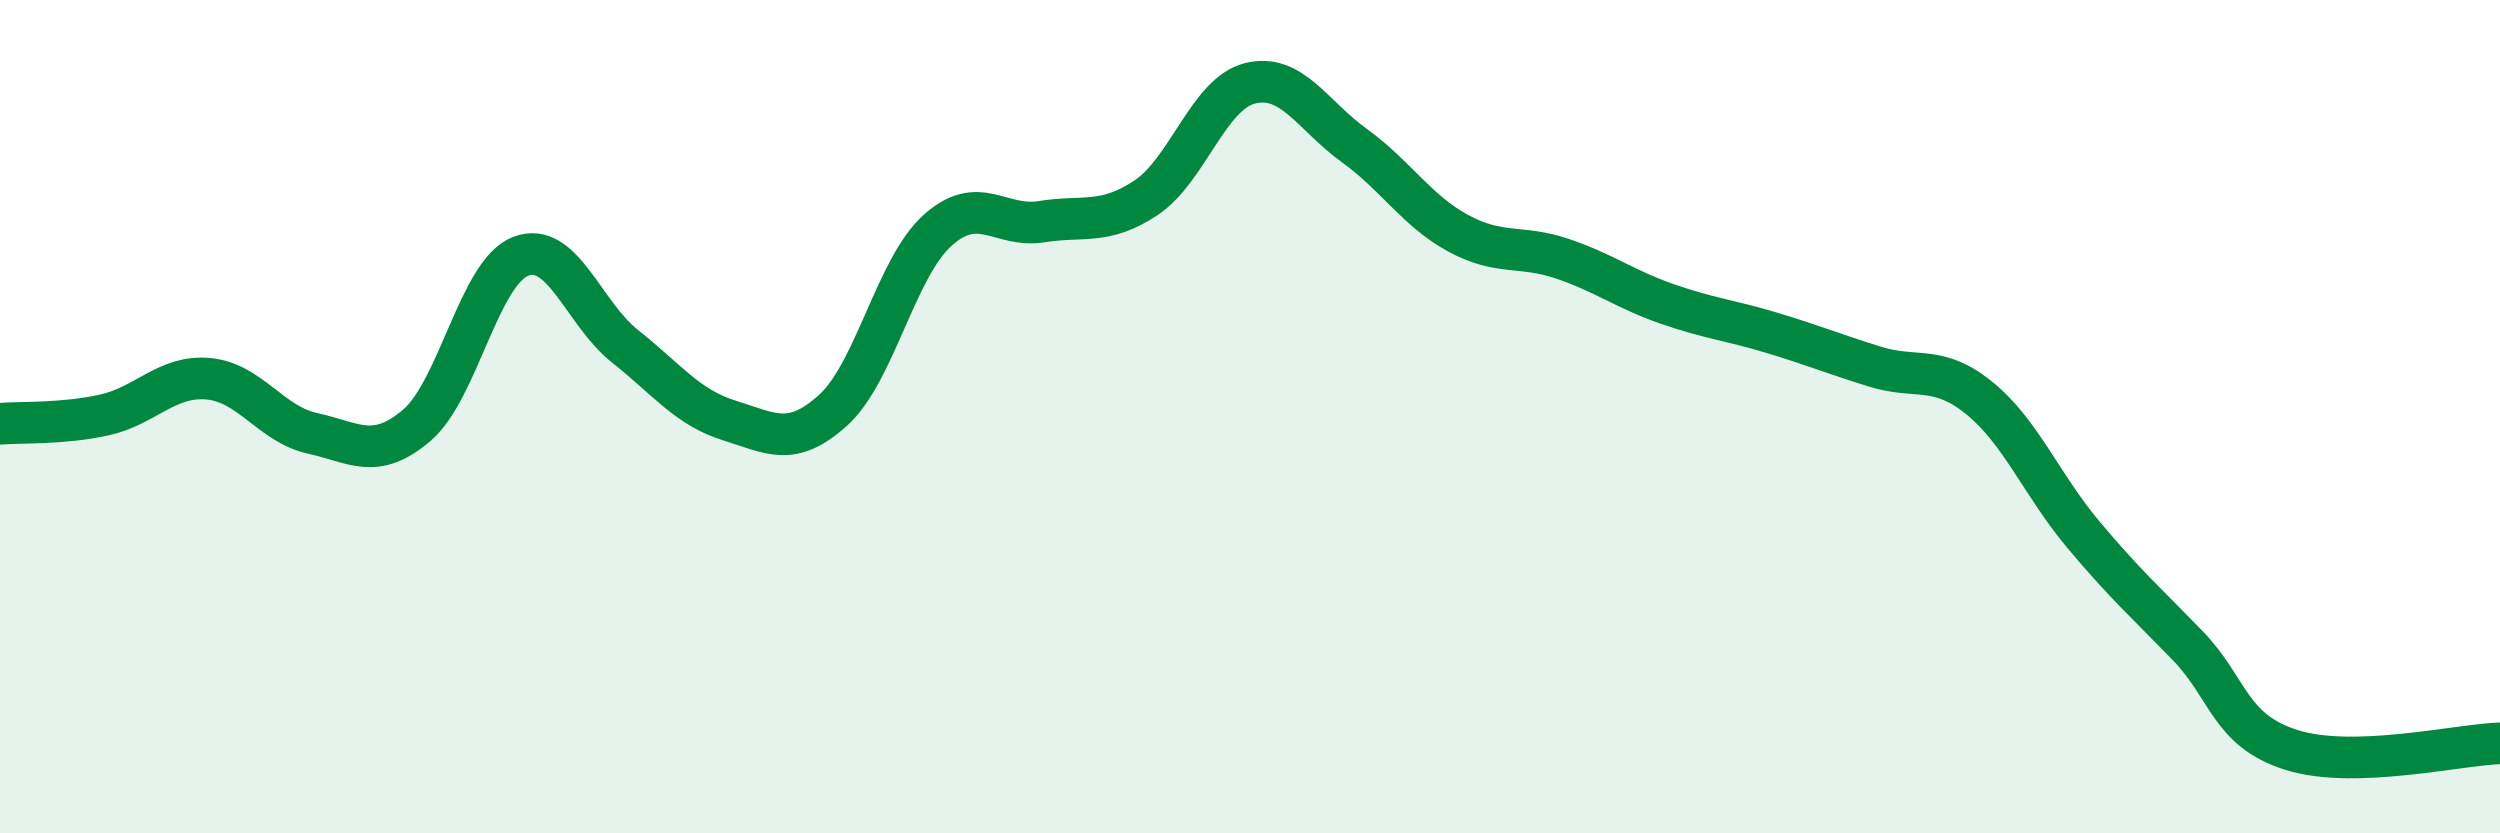
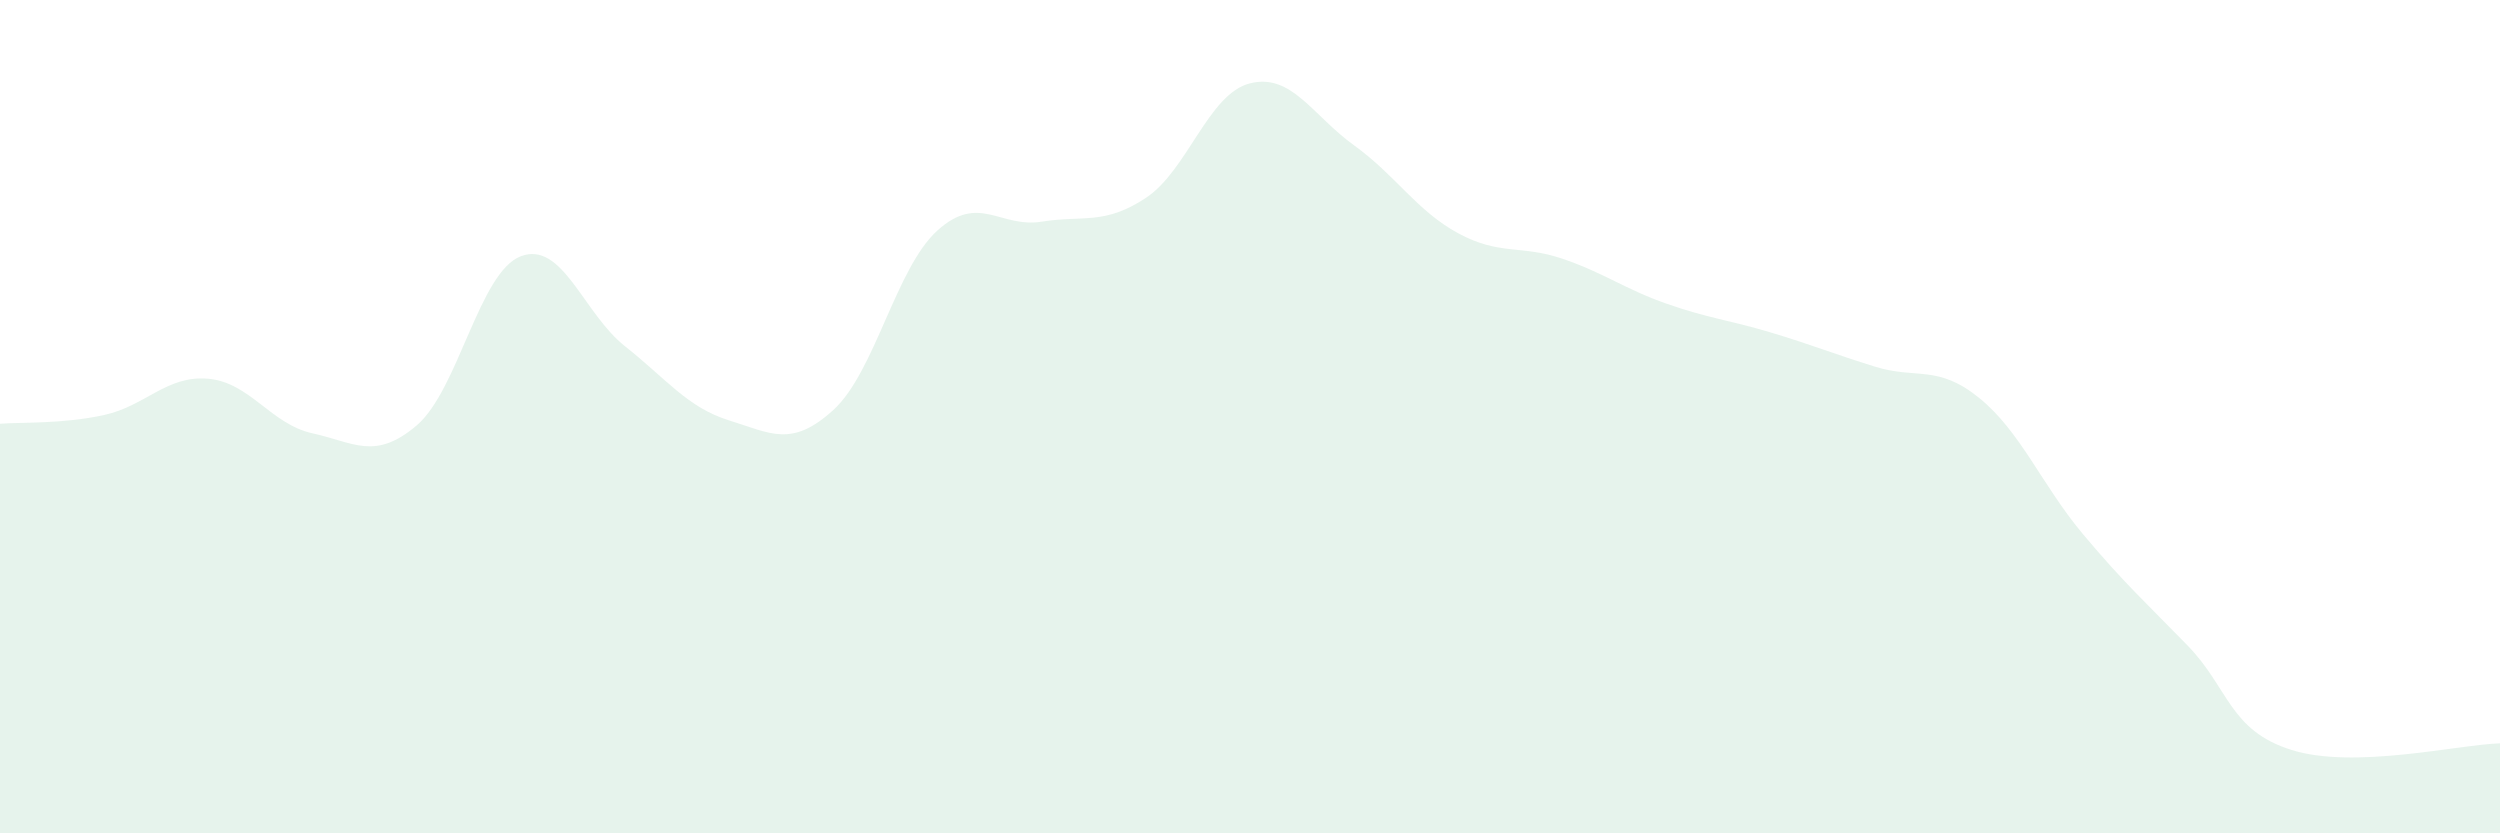
<svg xmlns="http://www.w3.org/2000/svg" width="60" height="20" viewBox="0 0 60 20">
  <path d="M 0,10.17 C 0.5,10.13 1.5,10.18 2.5,9.96 C 3.5,9.74 4,9 5,9.09 C 6,9.18 6.5,10.18 7.5,10.4 C 8.5,10.62 9,11.06 10,10.21 C 11,9.36 11.5,6.53 12.5,6.15 C 13.5,5.77 14,7.52 15,8.31 C 16,9.1 16.5,9.78 17.5,10.09 C 18.5,10.4 19,10.75 20,9.84 C 21,8.93 21.5,6.43 22.5,5.53 C 23.5,4.63 24,5.48 25,5.32 C 26,5.16 26.5,5.41 27.5,4.75 C 28.5,4.09 29,2.25 30,2 C 31,1.75 31.5,2.77 32.5,3.49 C 33.5,4.21 34,5.06 35,5.6 C 36,6.14 36.5,5.87 37.5,6.21 C 38.5,6.55 39,6.94 40,7.29 C 41,7.64 41.5,7.68 42.5,7.98 C 43.5,8.28 44,8.49 45,8.8 C 46,9.11 46.5,8.74 47.5,9.55 C 48.5,10.36 49,11.64 50,12.83 C 51,14.02 51.5,14.46 52.5,15.49 C 53.5,16.52 53.5,17.53 55,18 C 56.5,18.47 59,17.87 60,17.84L60 20L0 20Z" fill="#008740" opacity="0.1" stroke-linecap="round" stroke-linejoin="round" />
-   <path d="M 0,10.17 C 0.5,10.13 1.5,10.18 2.5,9.96 C 3.5,9.74 4,9 5,9.09 C 6,9.18 6.5,10.18 7.5,10.4 C 8.5,10.62 9,11.06 10,10.21 C 11,9.36 11.5,6.53 12.5,6.15 C 13.5,5.77 14,7.52 15,8.31 C 16,9.1 16.5,9.78 17.5,10.09 C 18.5,10.4 19,10.75 20,9.84 C 21,8.93 21.5,6.43 22.5,5.53 C 23.5,4.63 24,5.48 25,5.32 C 26,5.16 26.5,5.41 27.5,4.75 C 28.5,4.09 29,2.25 30,2 C 31,1.75 31.5,2.77 32.5,3.49 C 33.5,4.21 34,5.06 35,5.6 C 36,6.14 36.5,5.87 37.5,6.21 C 38.5,6.55 39,6.94 40,7.29 C 41,7.64 41.5,7.68 42.5,7.98 C 43.5,8.28 44,8.49 45,8.8 C 46,9.11 46.5,8.74 47.5,9.55 C 48.5,10.36 49,11.64 50,12.83 C 51,14.02 51.5,14.46 52.5,15.49 C 53.5,16.52 53.5,17.53 55,18 C 56.5,18.47 59,17.87 60,17.84" stroke="#008740" stroke-width="1" fill="none" stroke-linecap="round" stroke-linejoin="round" />
</svg>